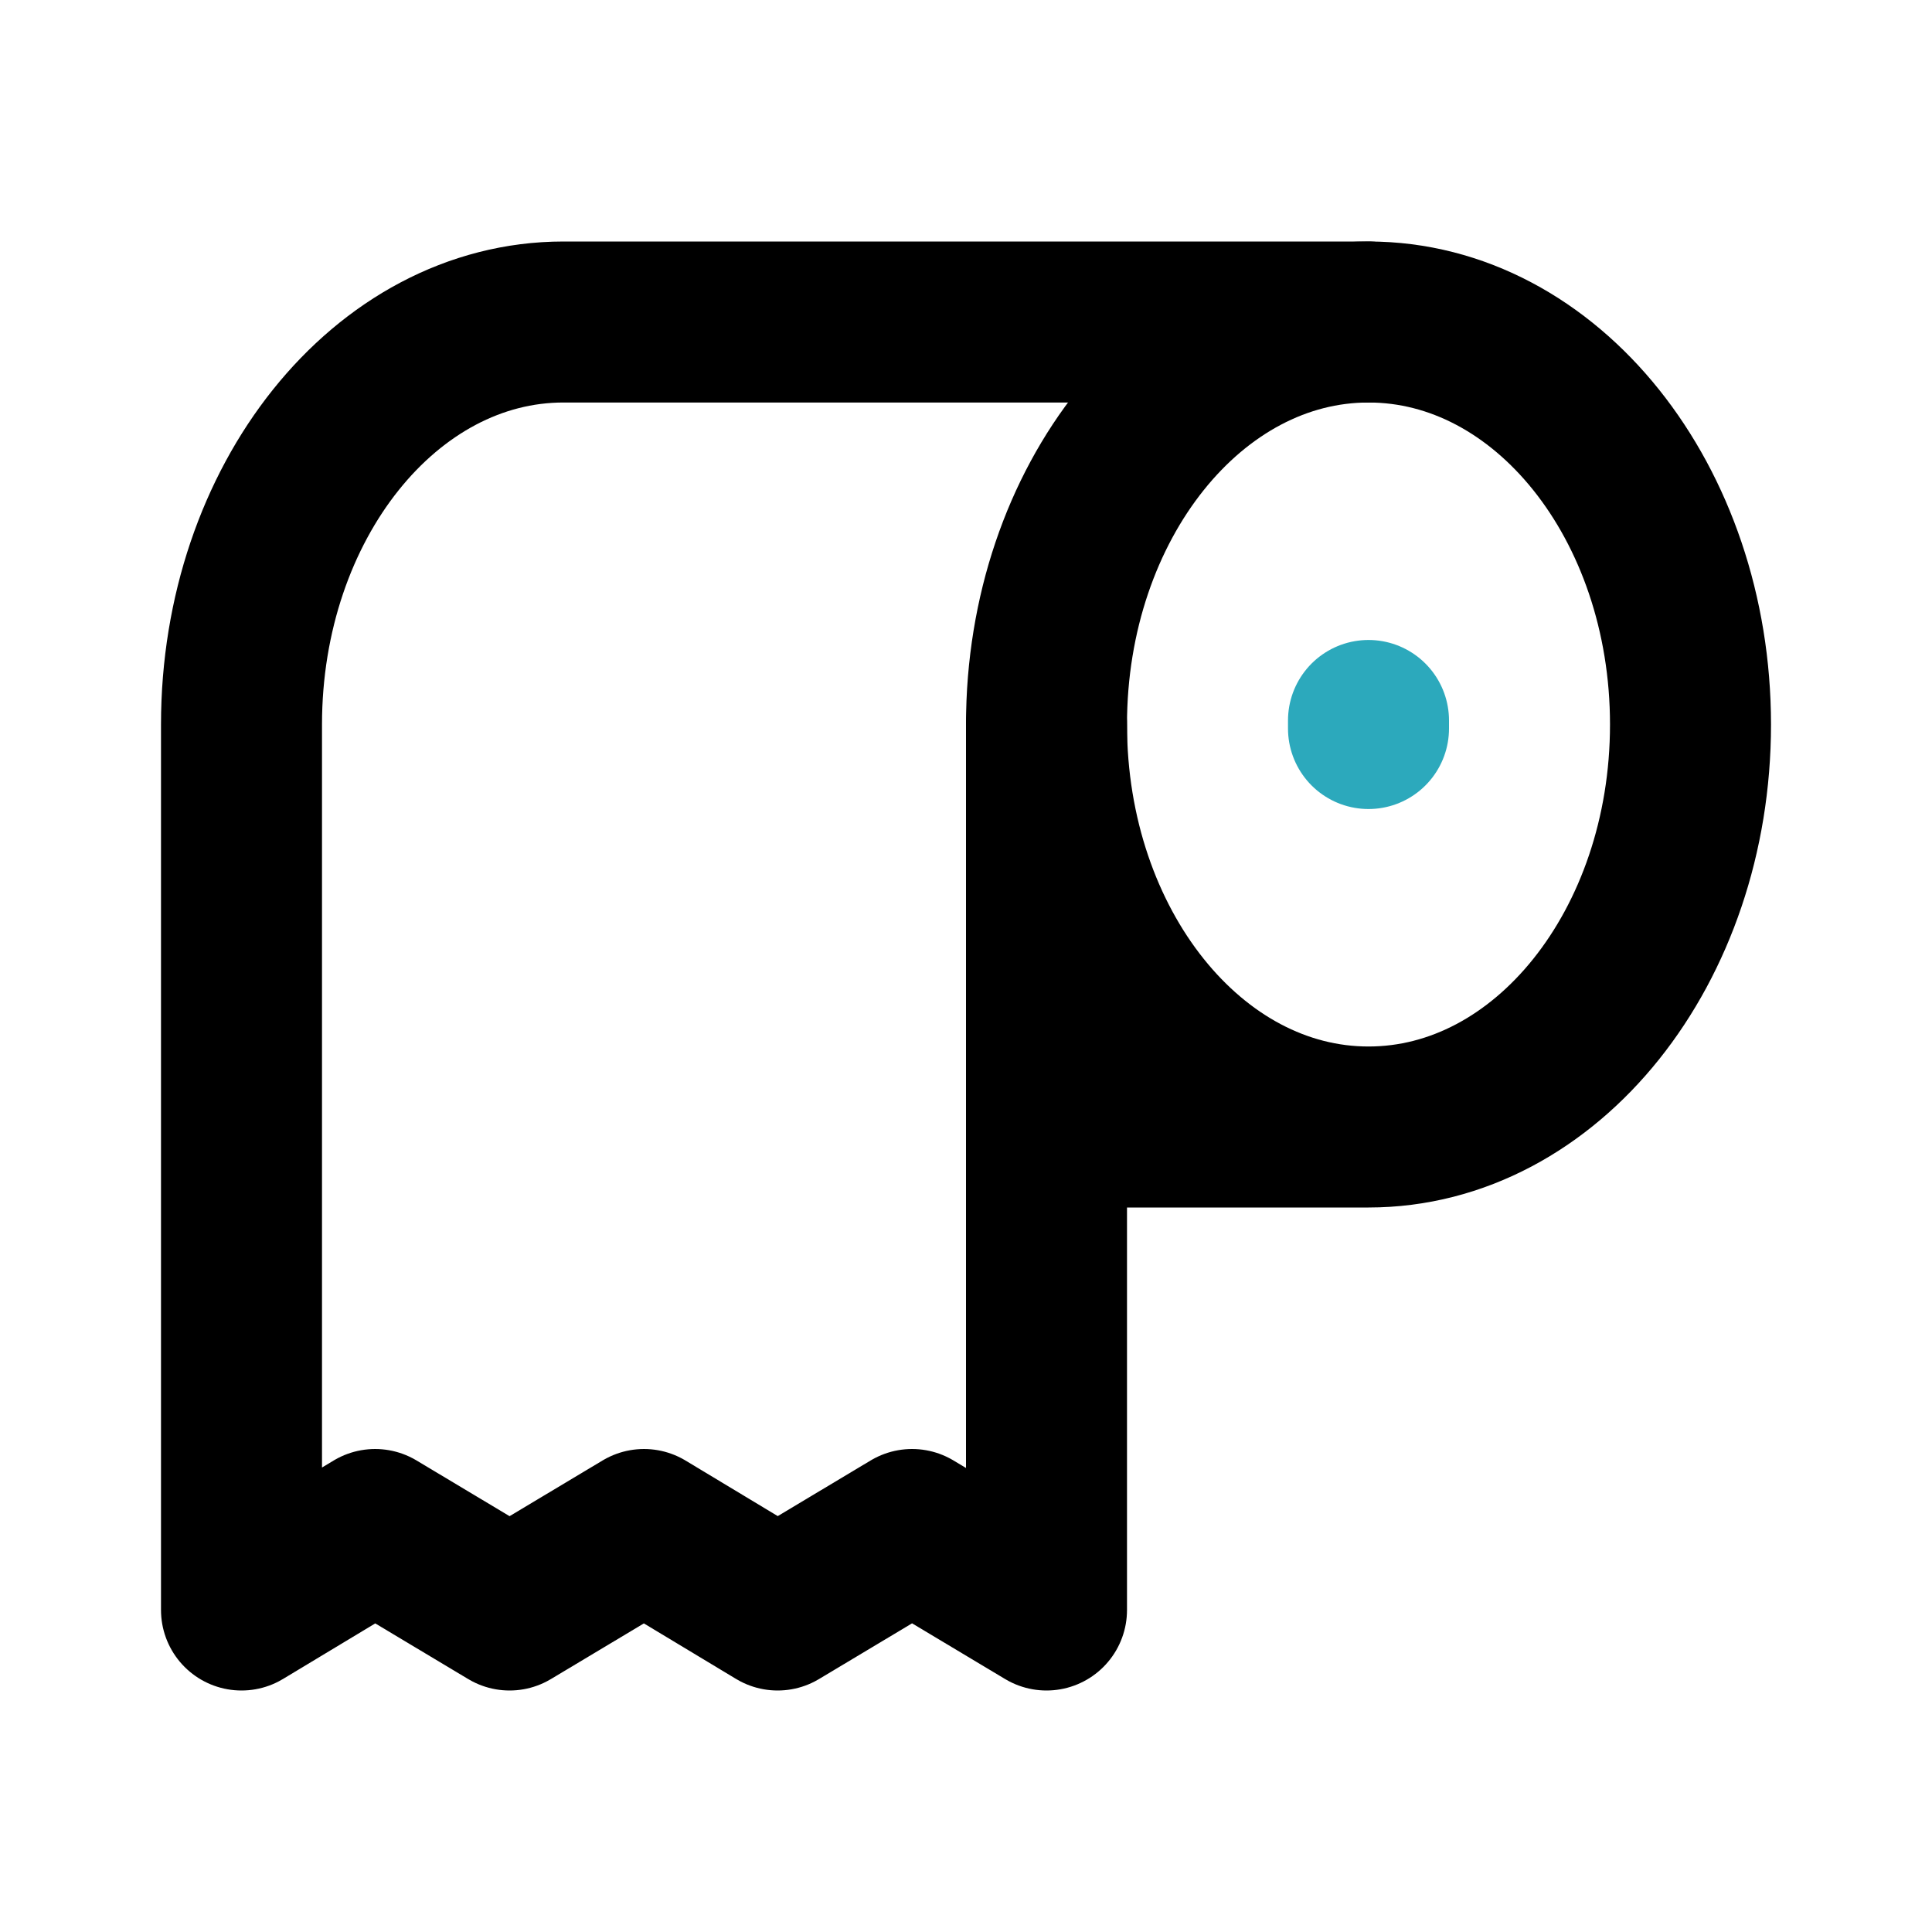
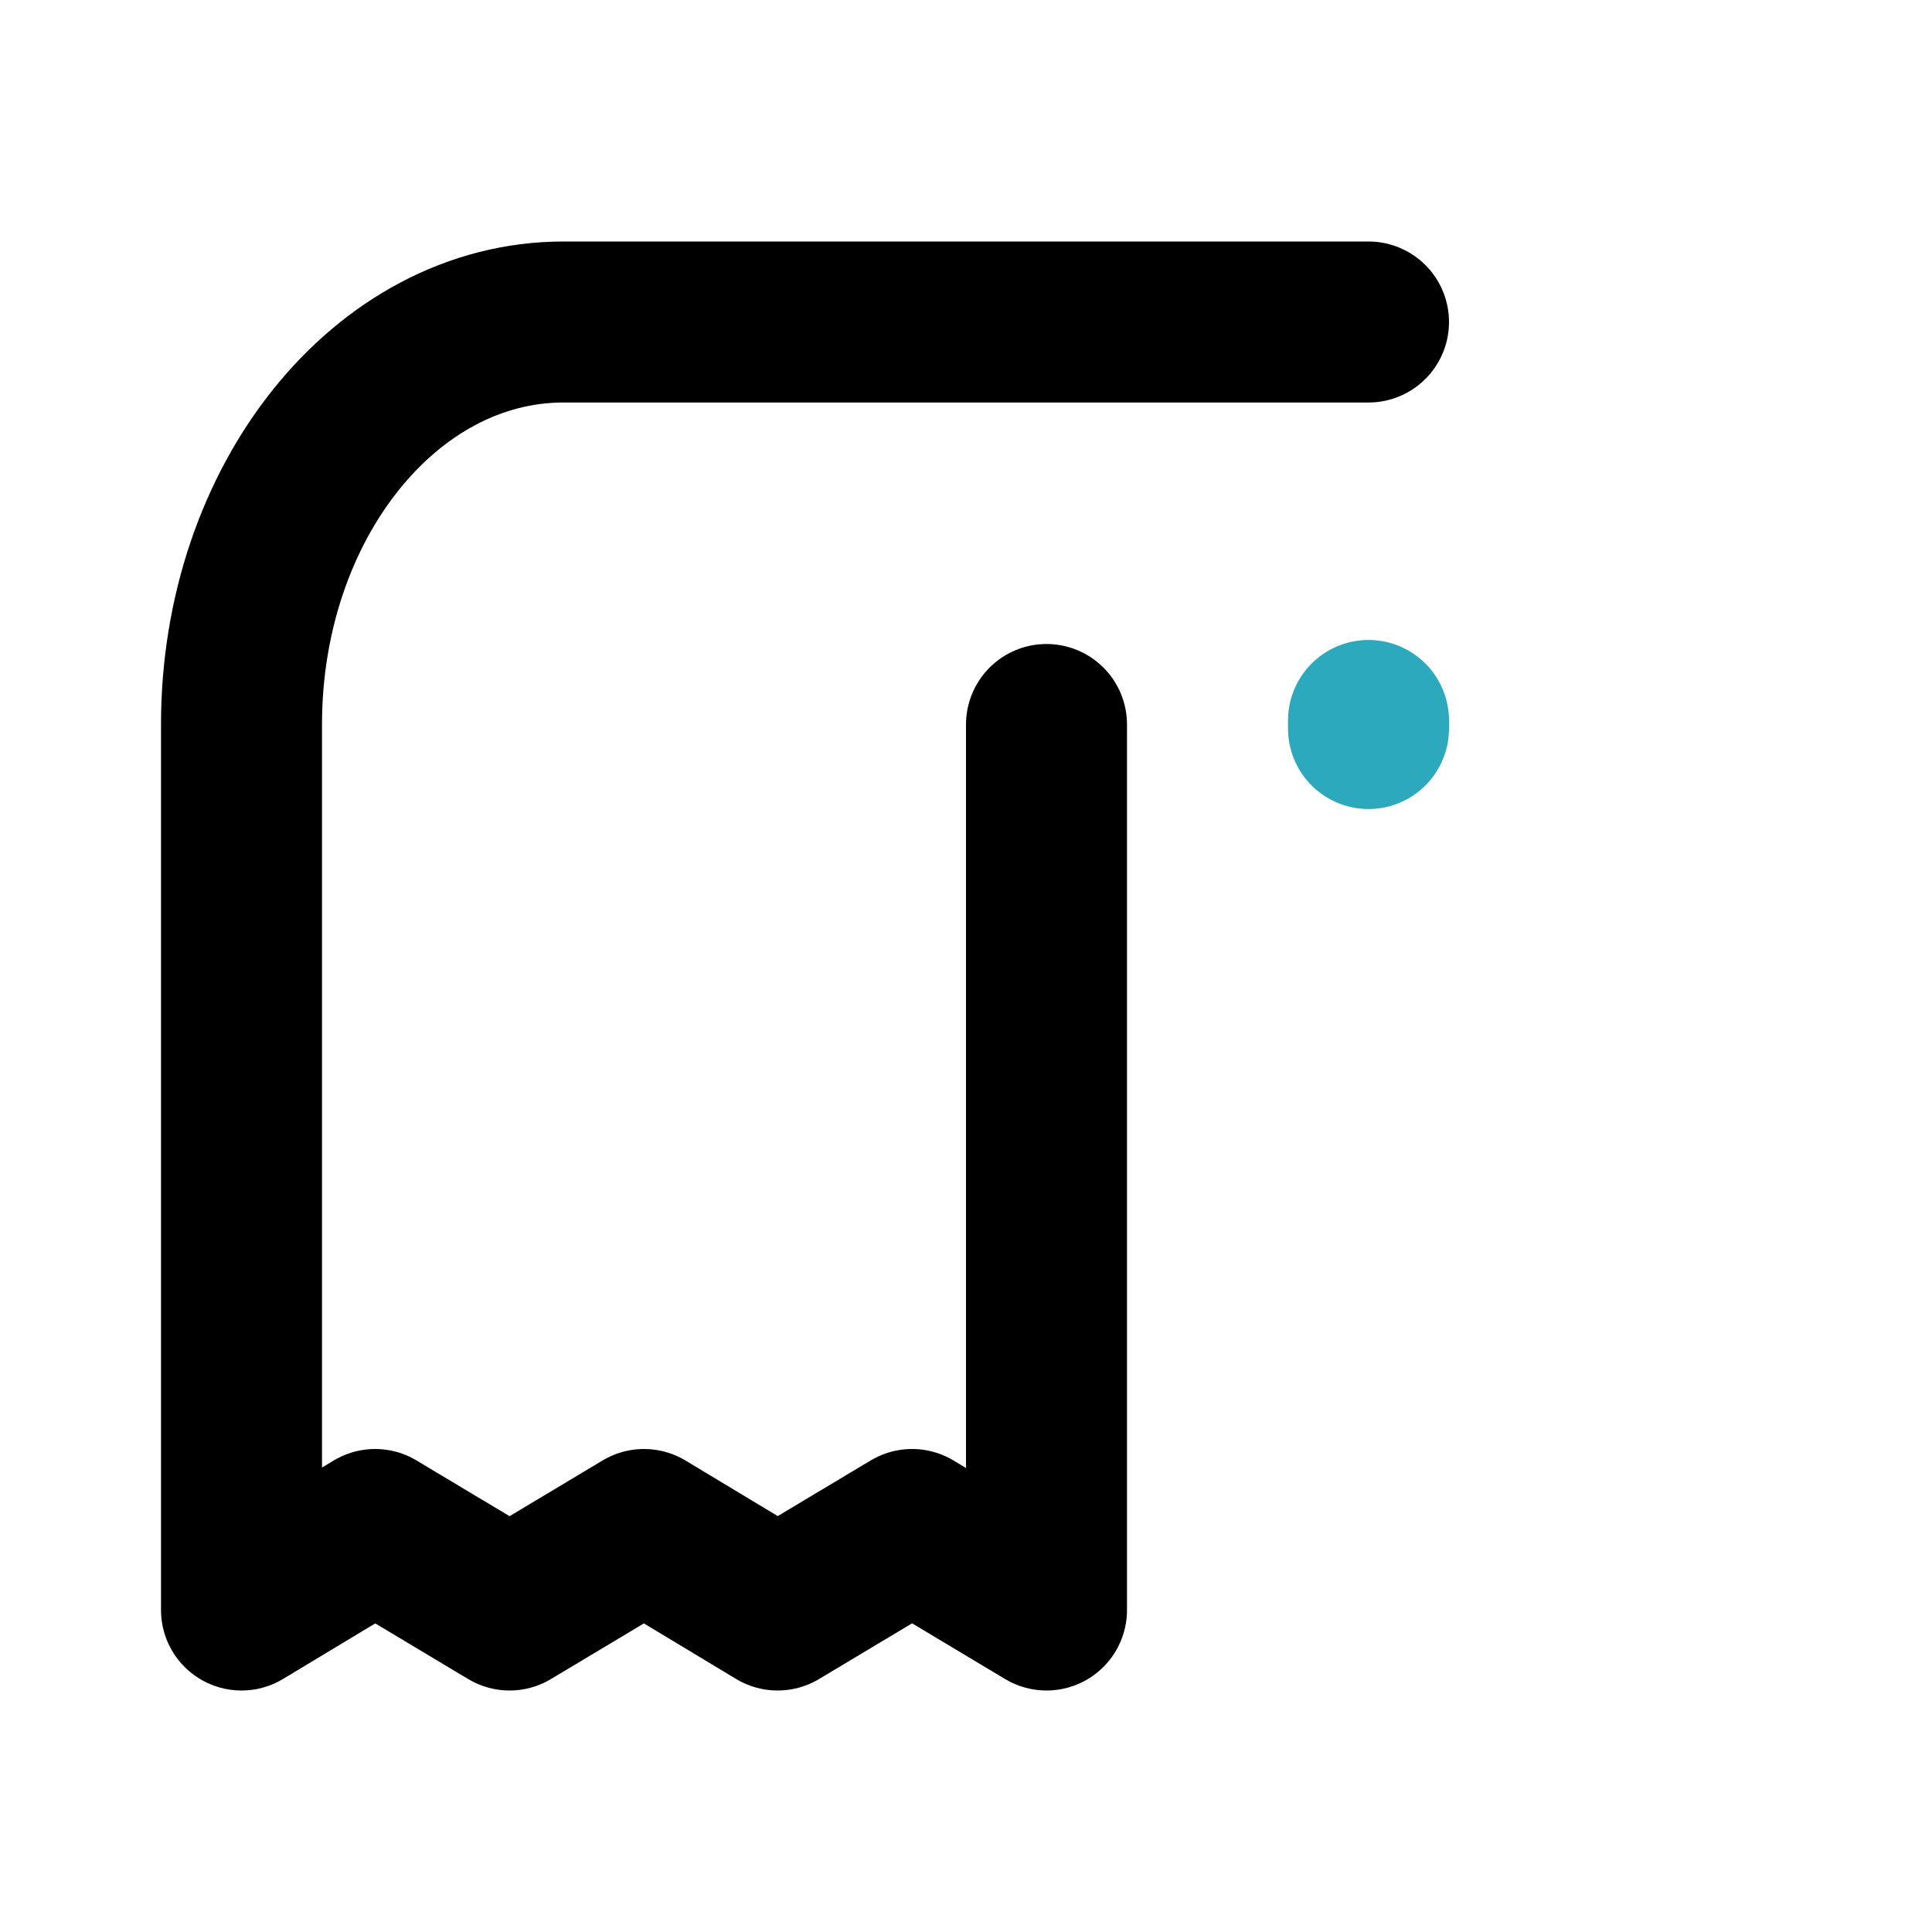
<svg xmlns="http://www.w3.org/2000/svg" fill="#000000" width="800px" height="800px" viewBox="0 0 24 24" id="toilet-paper-4" data-name="Line Color" class="icon line-color">
  <line id="secondary-upstroke" x1="17" y1="9.05" x2="17" y2="8.95" style="fill: none; stroke: rgb(44, 169, 188); stroke-linecap: round; stroke-linejoin: round; stroke-width: 2;" />
-   <path id="primary" d="M17,14H13m0-5c0,2.76,1.79,5,4,5s4-2.24,4-5-1.79-5-4-5S13,6.24,13,9Z" style="fill: none; stroke: rgb(0, 0, 0); stroke-linecap: round; stroke-linejoin: round; stroke-width: 2;" />
  <path id="primary-2" data-name="primary" d="M13,9V20l-1.67-1L9.66,20,8,19,6.33,20,4.66,19,3,20V9C3,6.24,4.79,4,7,4H17" style="fill: none; stroke: rgb(0, 0, 0); stroke-linecap: round; stroke-linejoin: round; stroke-width: 2;" />
</svg>